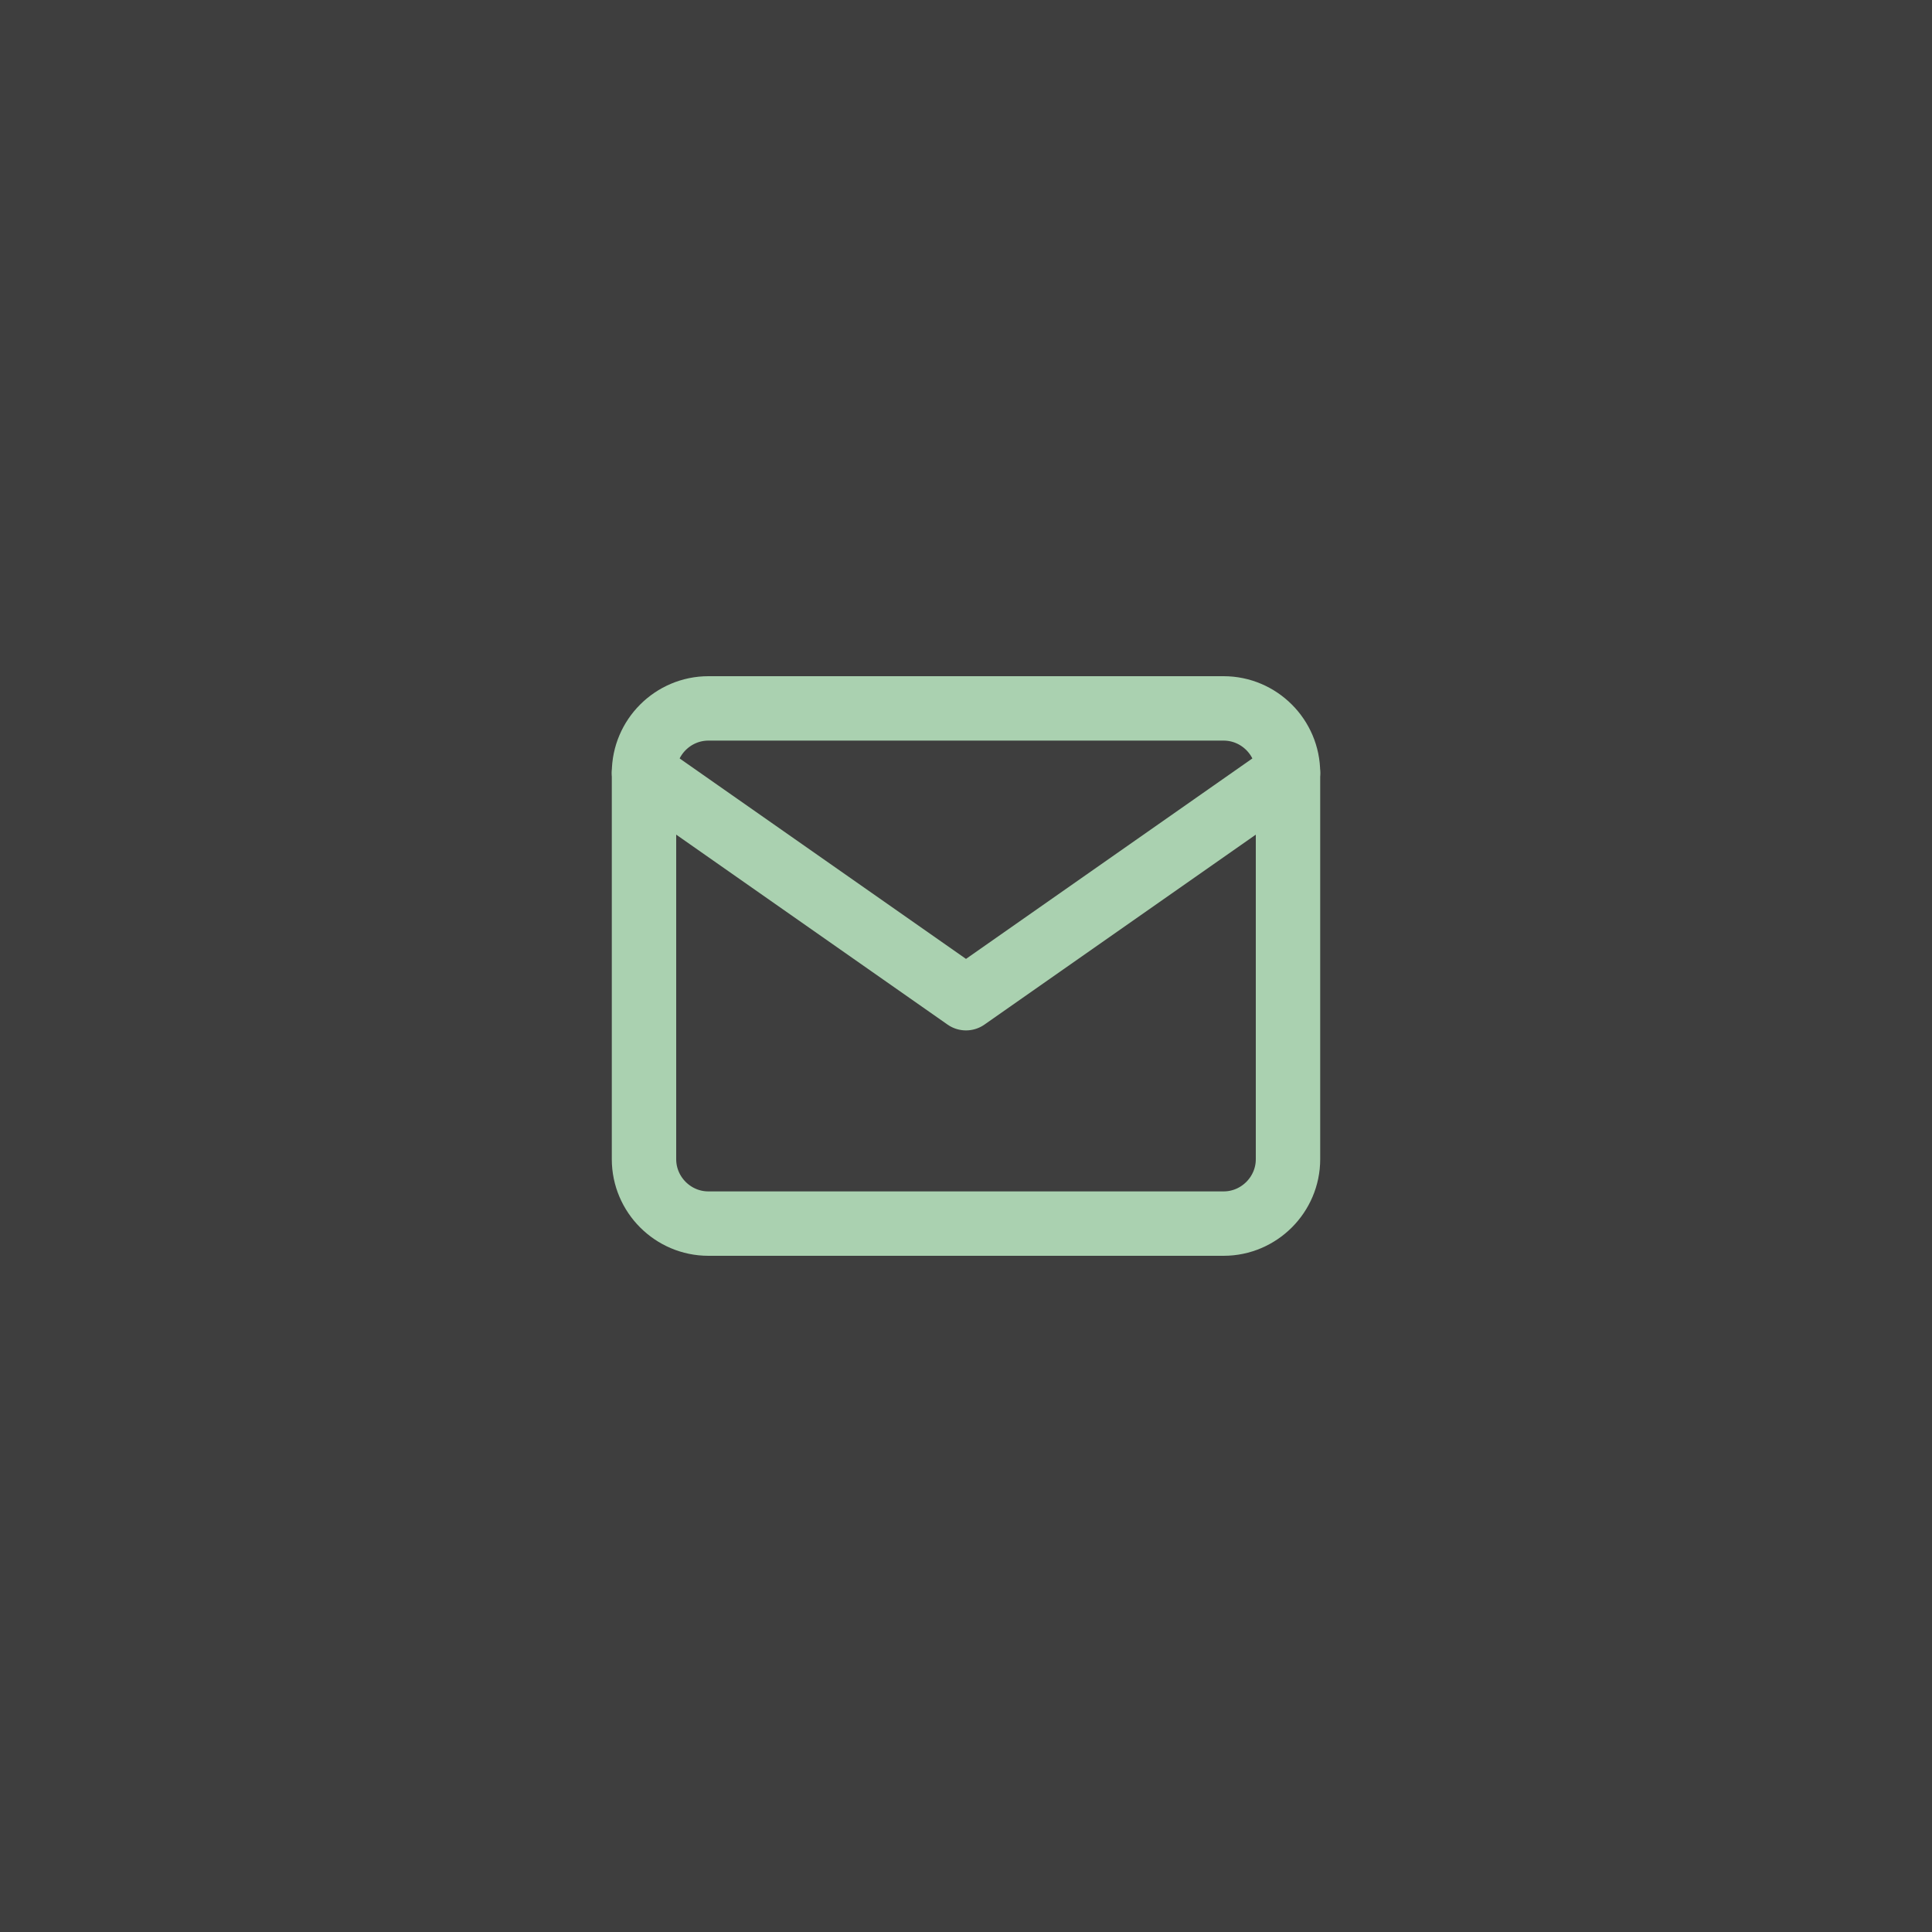
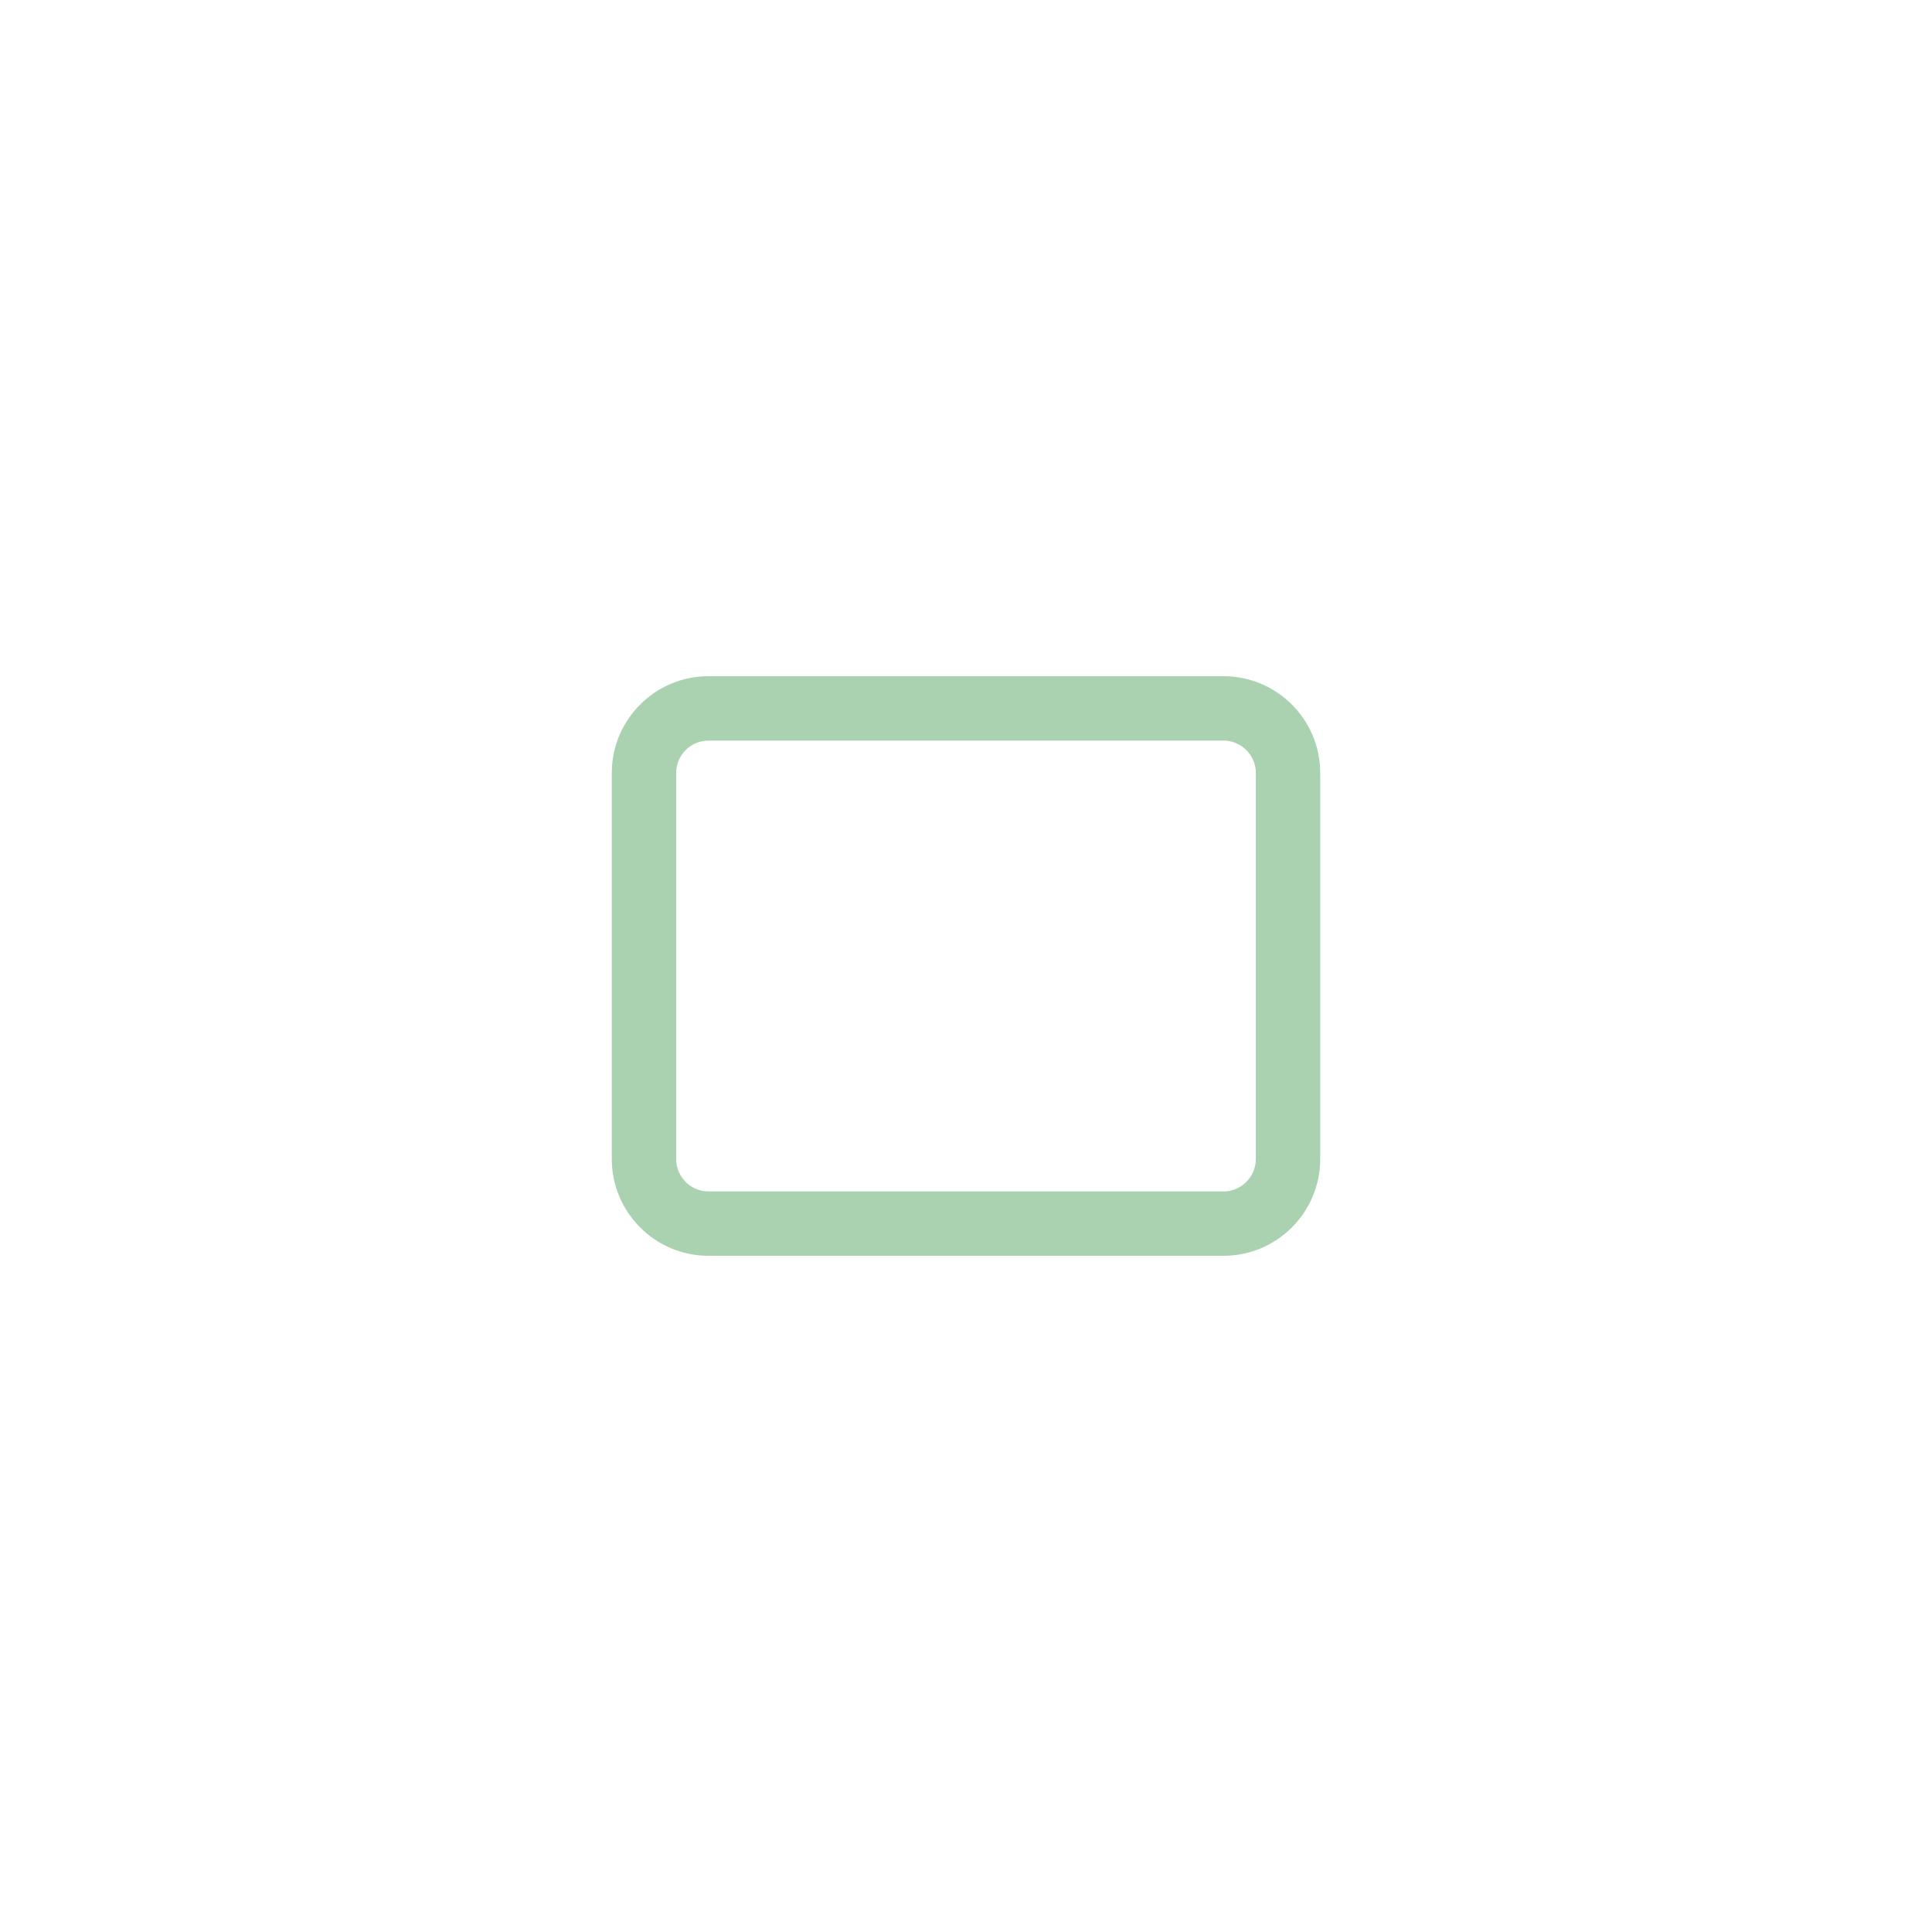
<svg xmlns="http://www.w3.org/2000/svg" width="60" height="60" viewBox="0 0 60 60" fill="none">
-   <rect width="60" height="60" fill="#3E3E3E" />
-   <rect width="60" height="60" fill="#3E3E3E" />
  <path d="M22 22H38C39.1 22 40 22.9 40 24V36C40 37.1 39.1 38 38 38H22C20.9 38 20 37.1 20 36V24C20 22.9 20.9 22 22 22Z" stroke="#AAD1B0" stroke-width="2" stroke-linecap="round" stroke-linejoin="round" />
-   <path d="M40 24L30 31L20 24" stroke="#AAD1B0" stroke-width="2" stroke-linecap="round" stroke-linejoin="round" />
</svg>